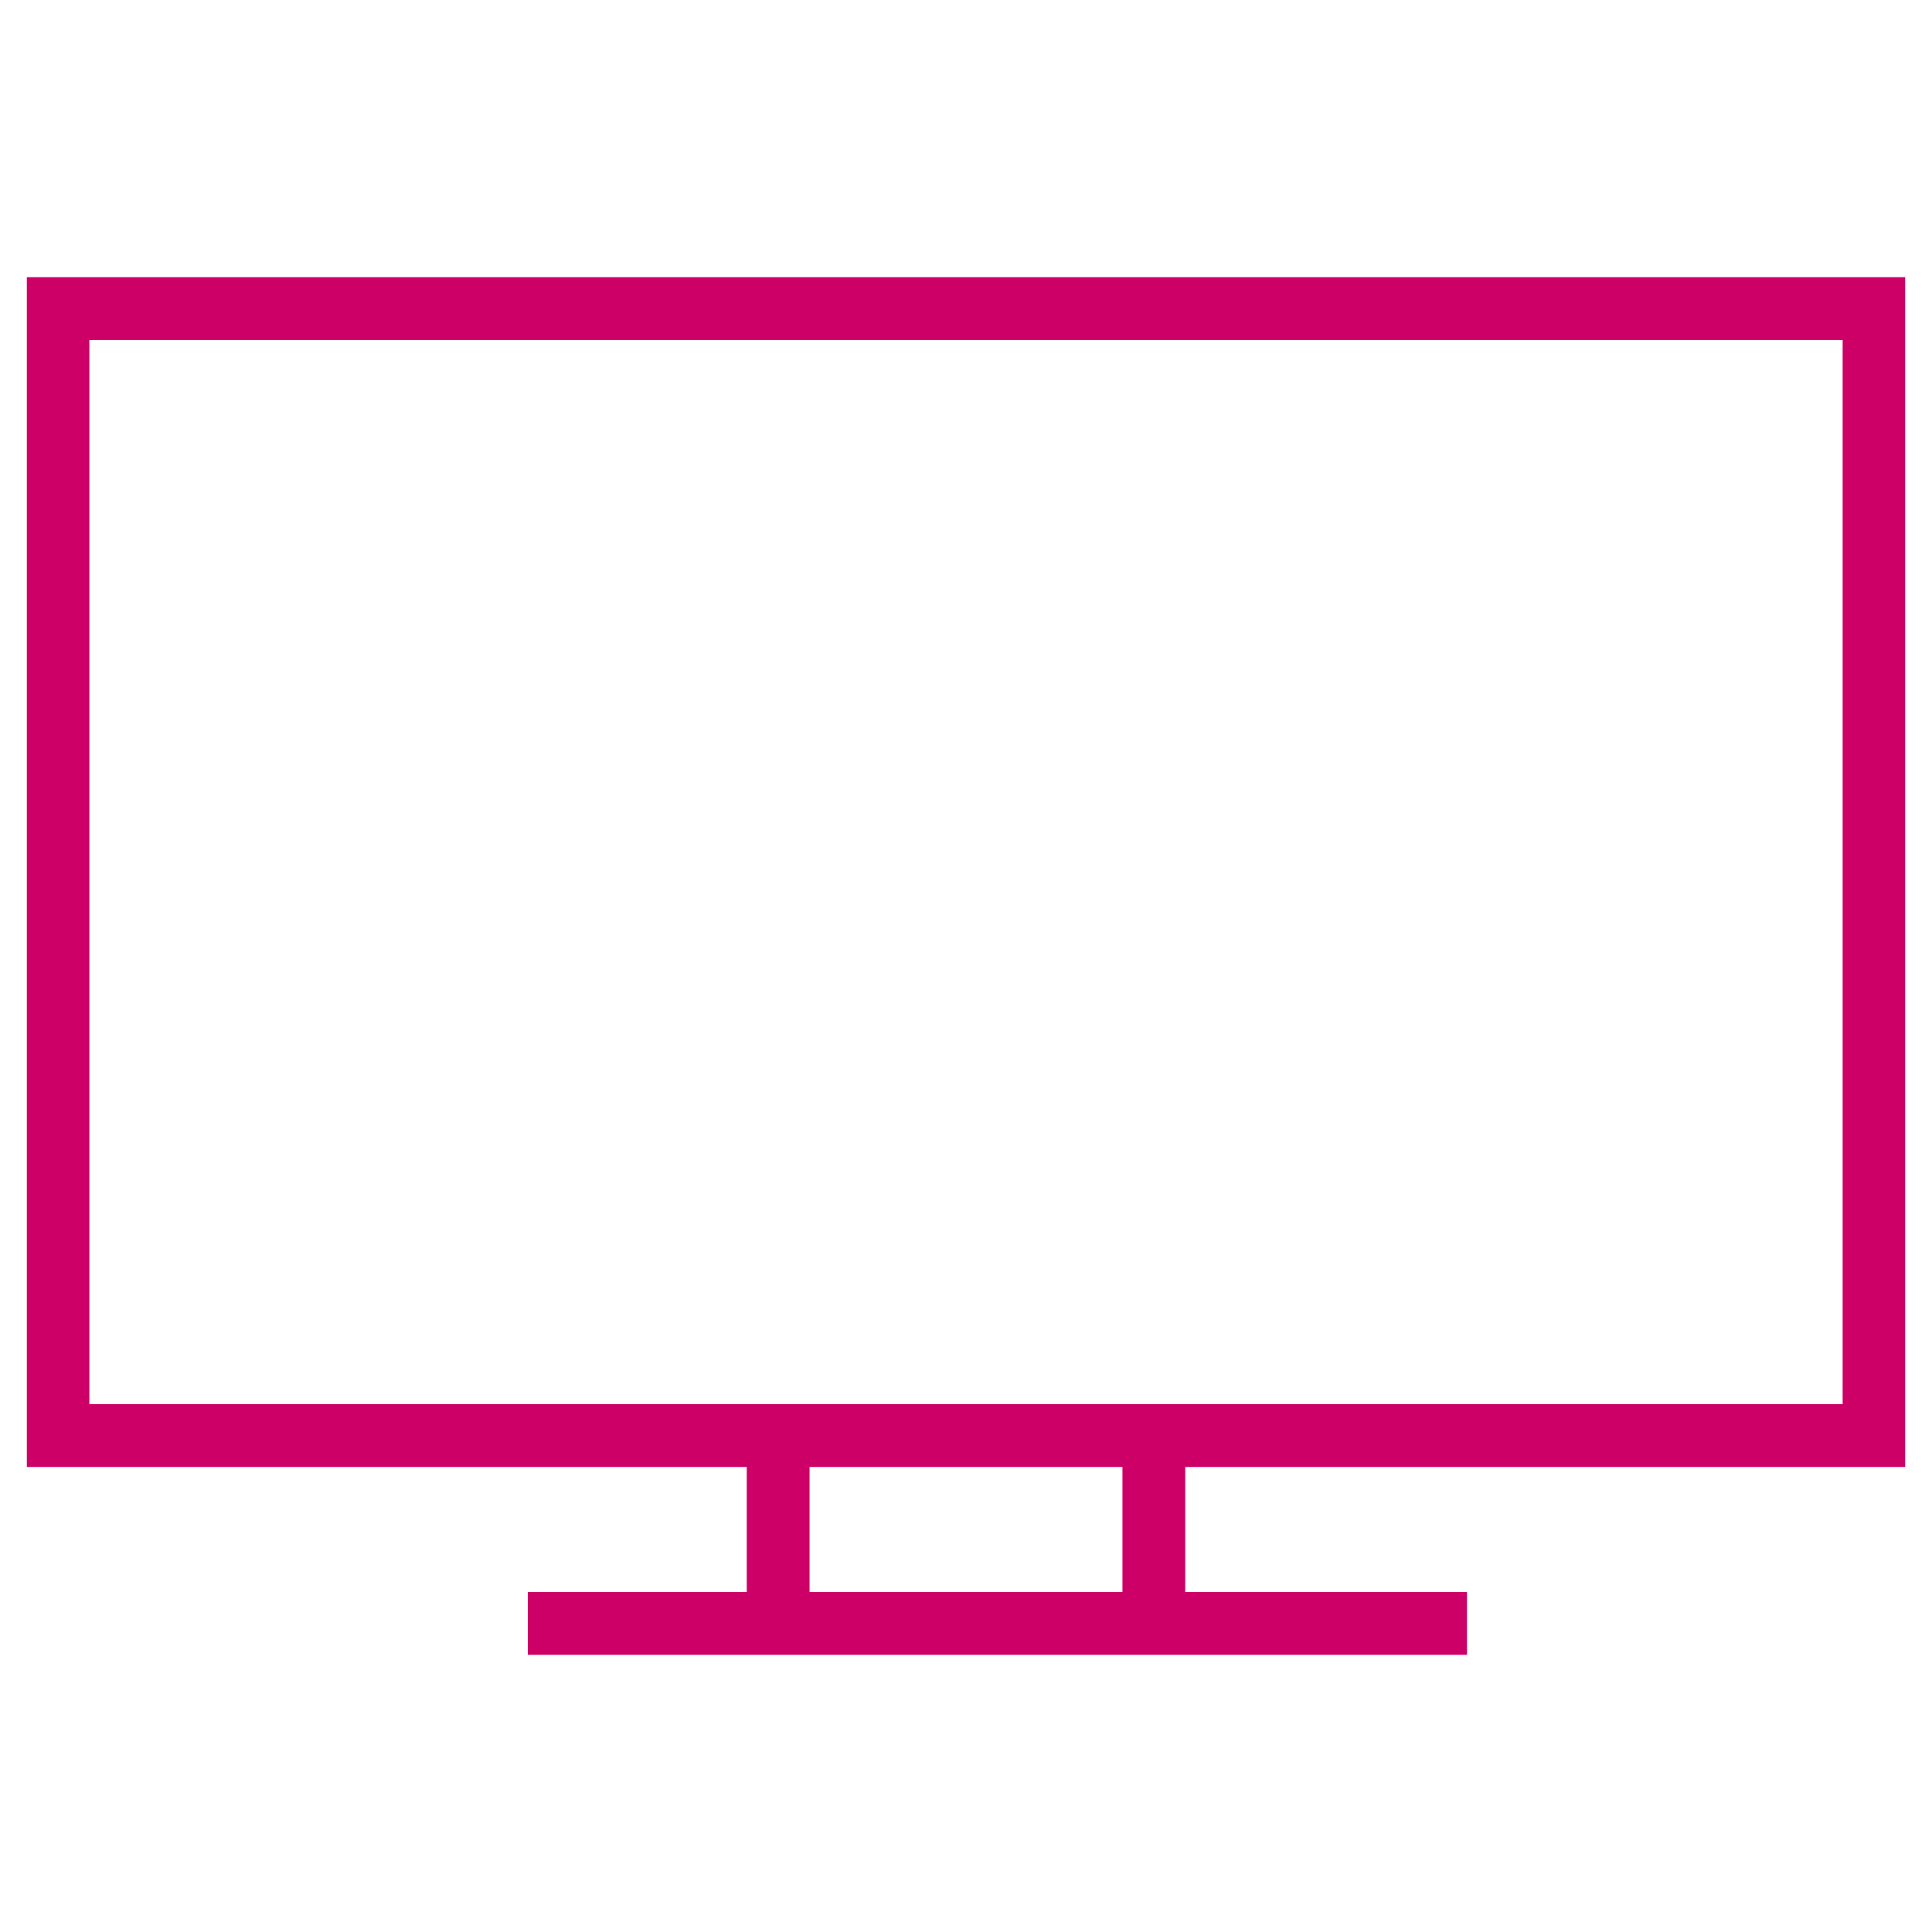
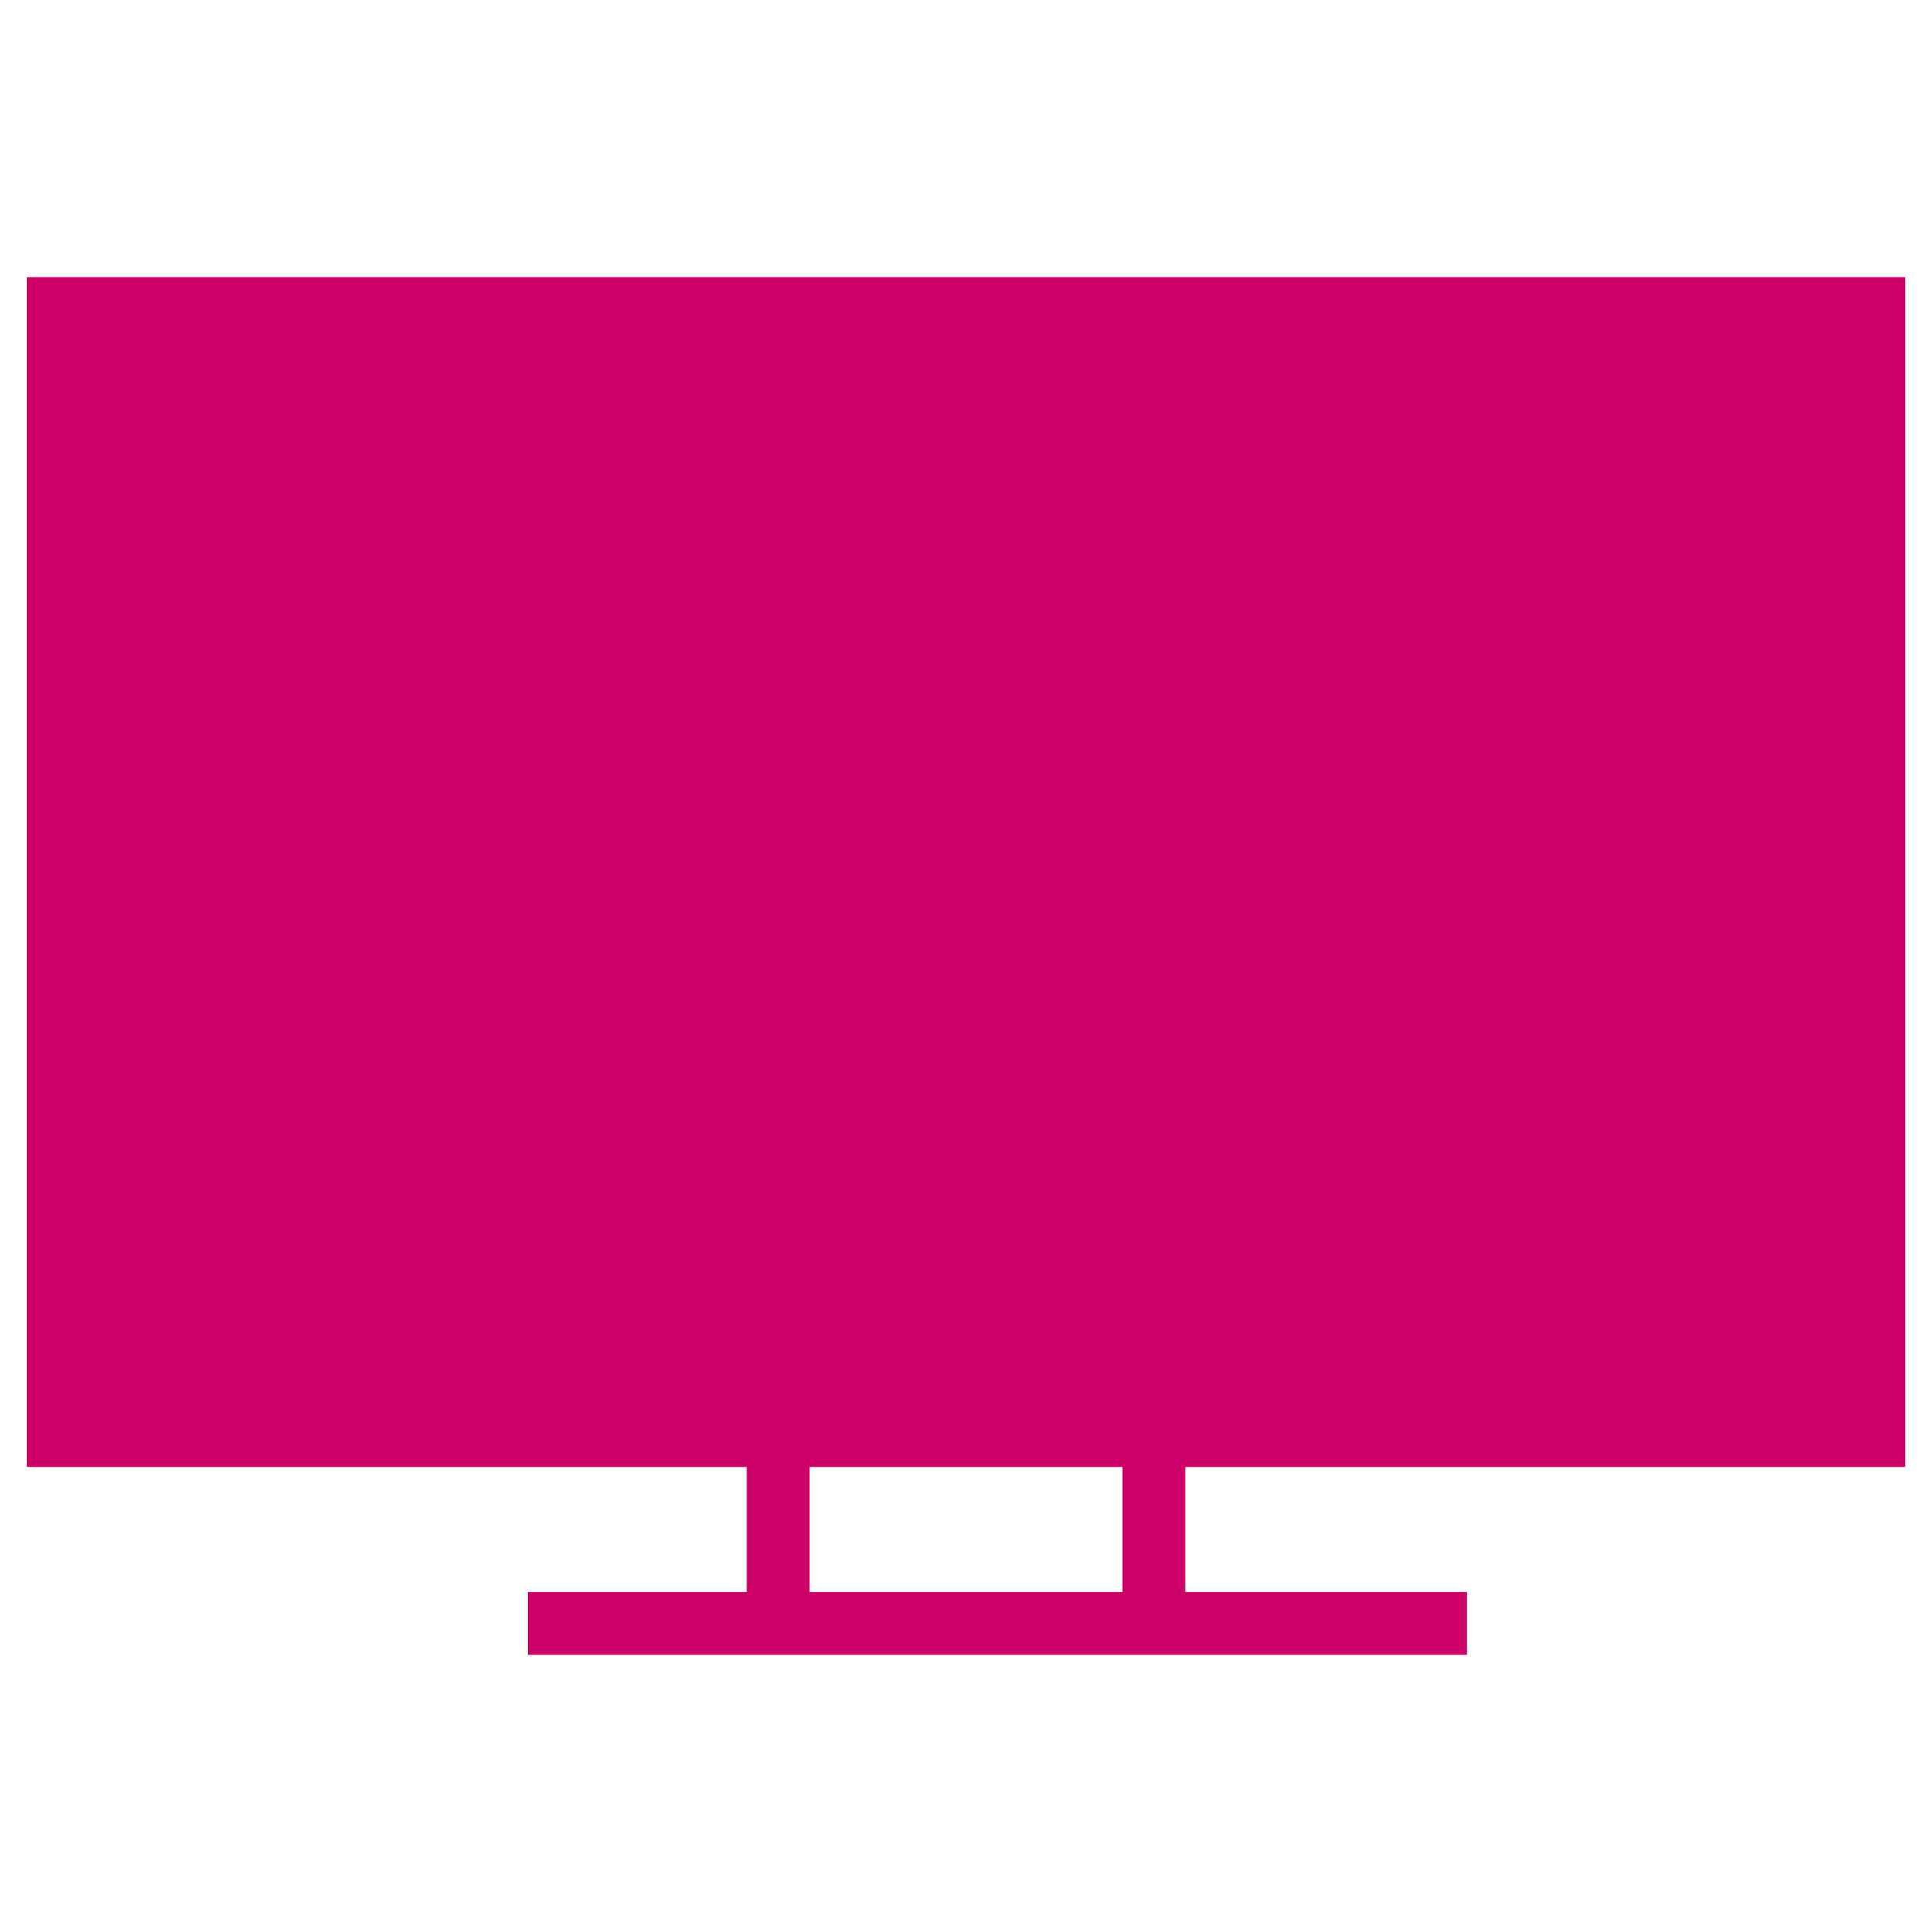
<svg xmlns="http://www.w3.org/2000/svg" id="Layer_70" data-name="Layer 70" viewBox="0 0 72 72">
  <defs>
    <style>.cls-1{fill:#c06;}</style>
  </defs>
-   <path class="cls-1" d="M71,54.67V10.33H1V54.67H27.83v4.66H19.67v2.34h35V59.33H44.17V54.67ZM41.83,59.33H30.17V54.67H41.83Zm-38.5-7V12.67H68.67V52.33Z" />
+   <path class="cls-1" d="M71,54.67V10.33H1V54.67H27.83v4.66H19.67v2.34h35V59.33H44.17V54.67ZM41.83,59.33H30.17V54.67H41.83Zm-38.5-7V12.67V52.33Z" />
</svg>